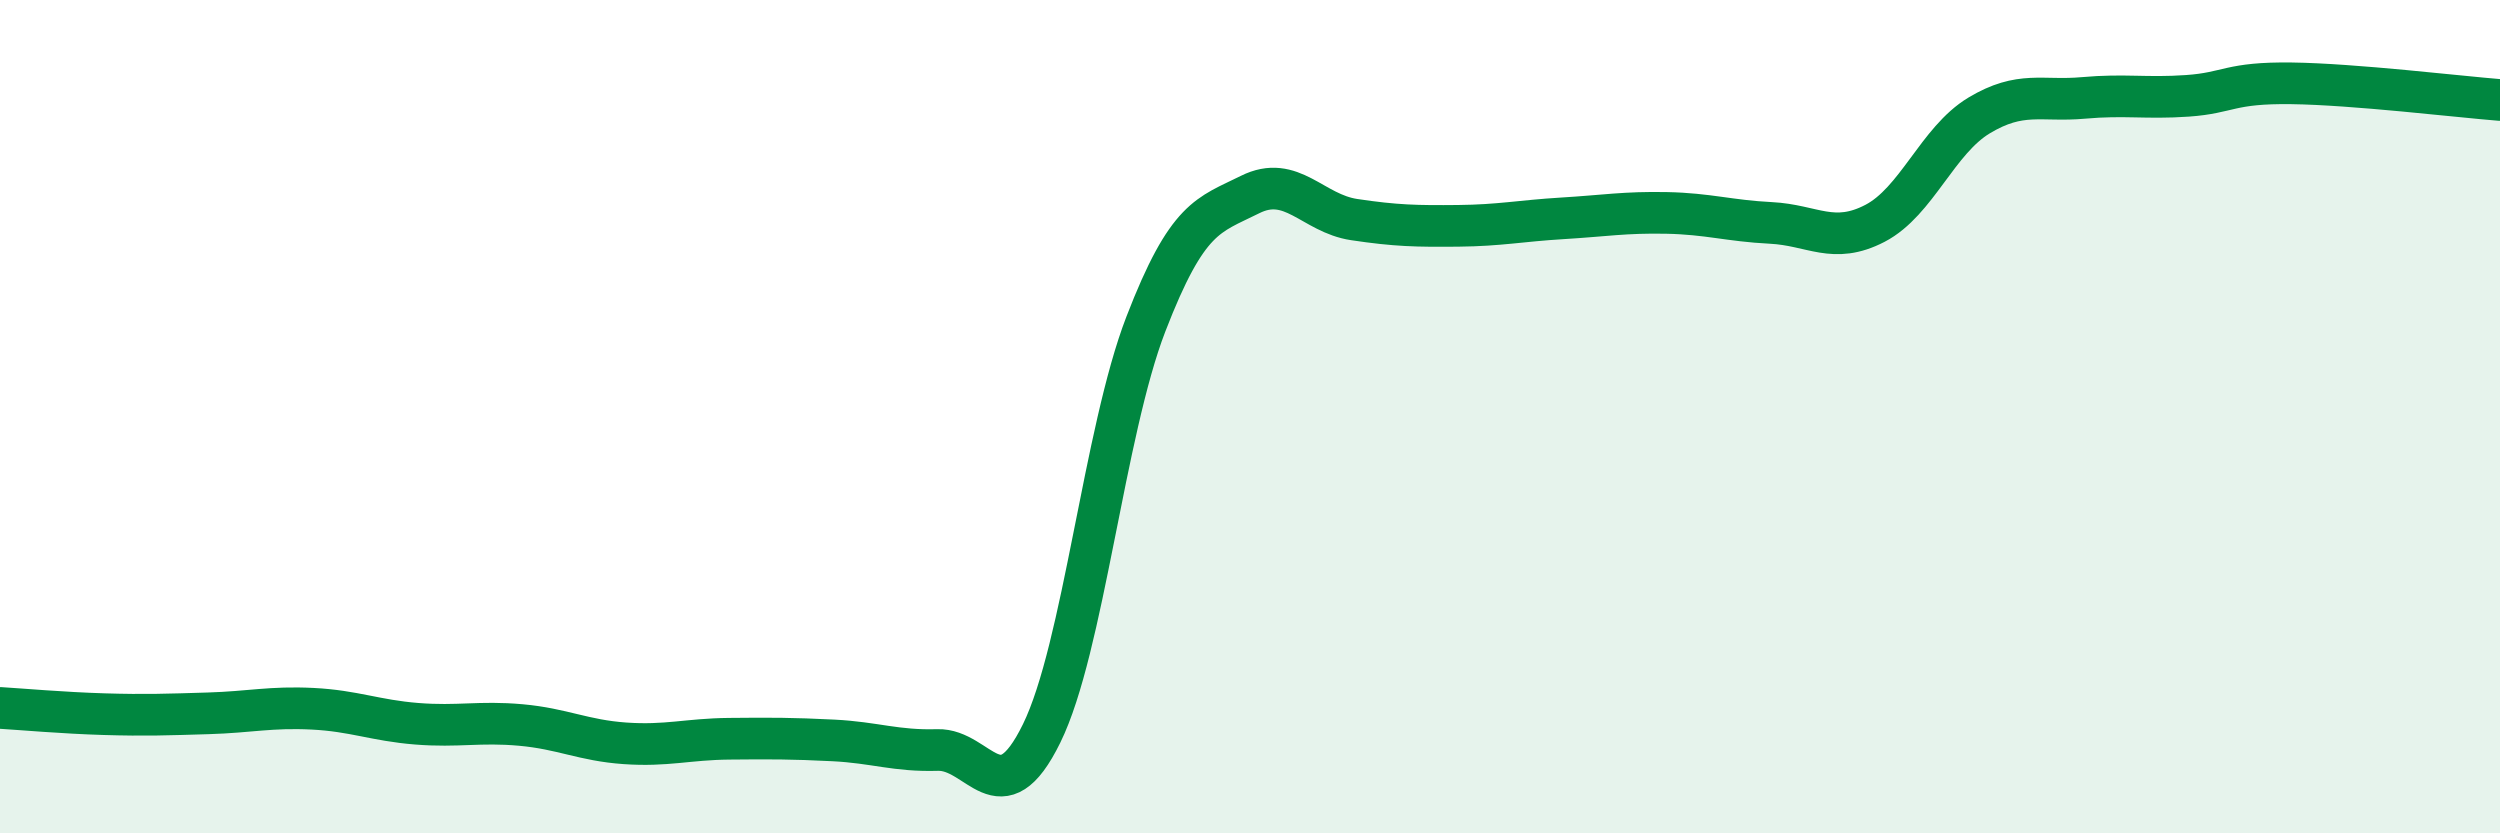
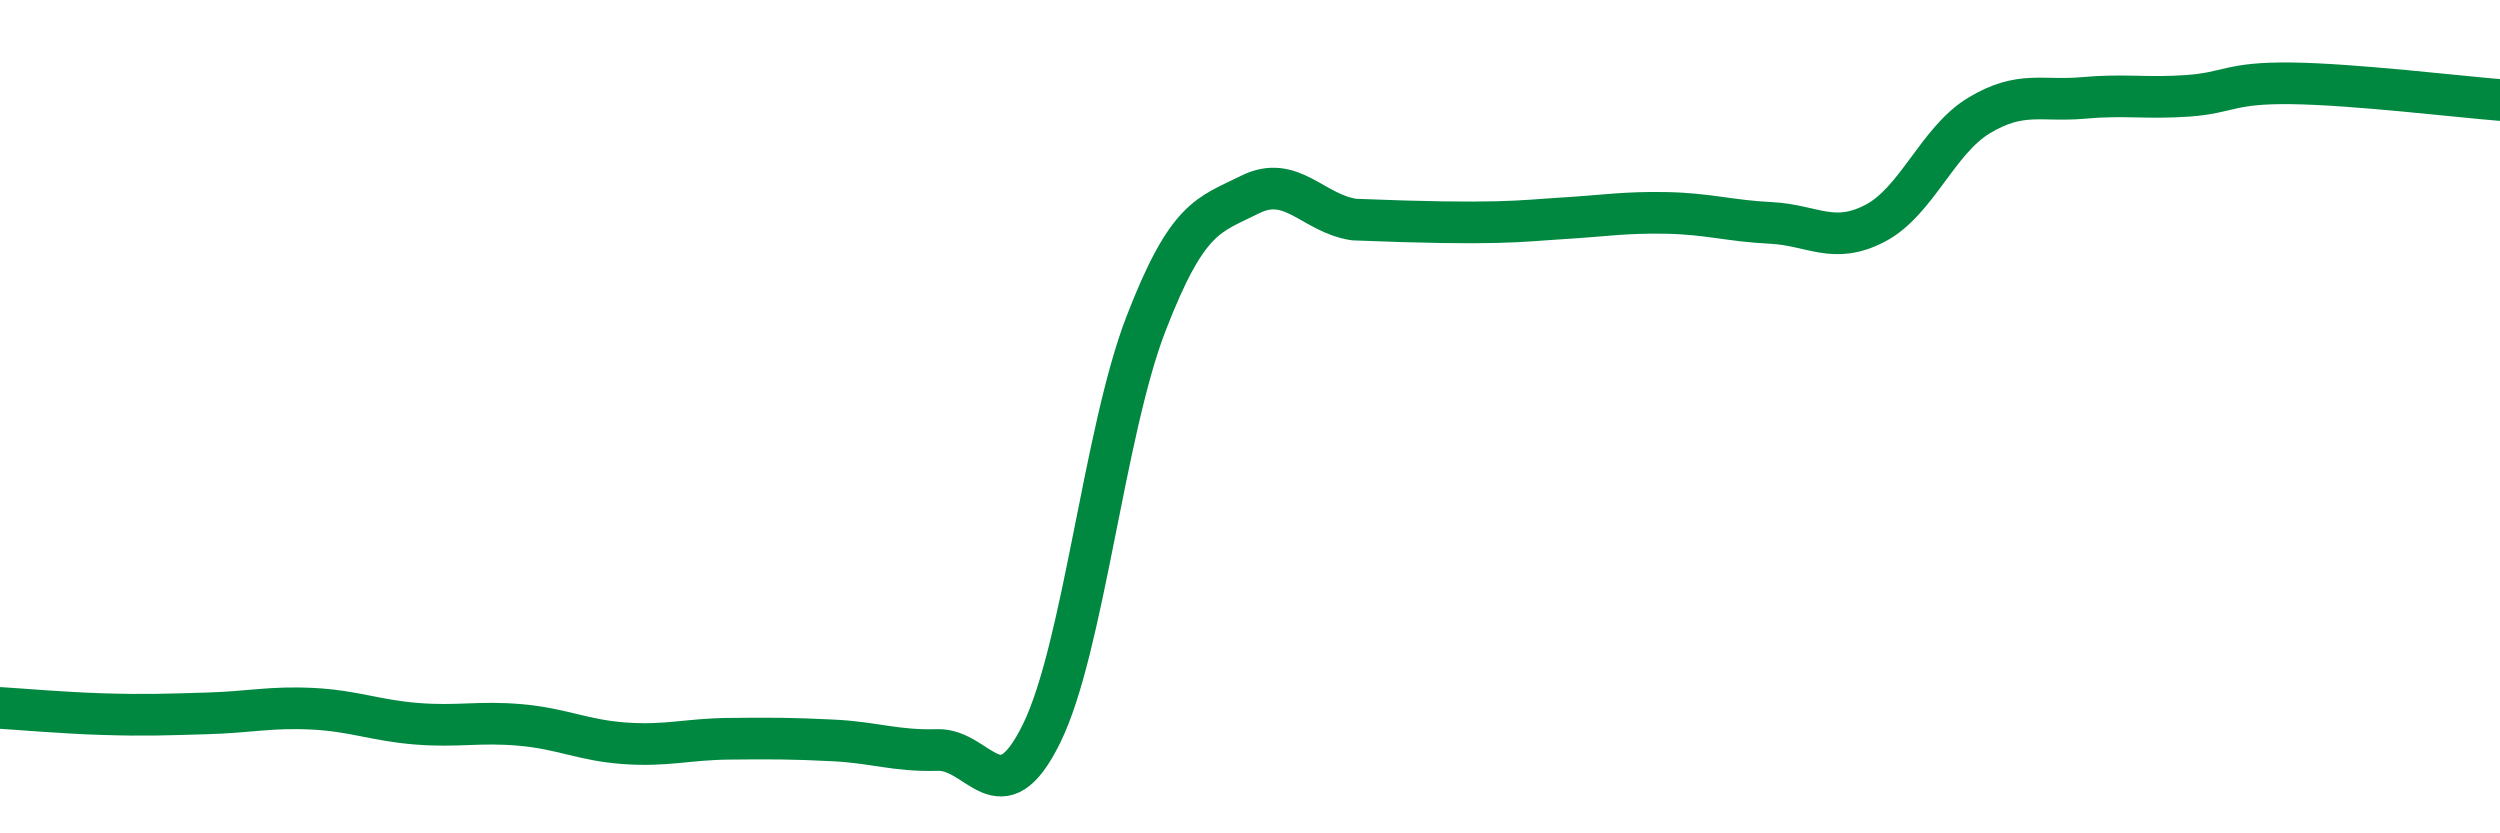
<svg xmlns="http://www.w3.org/2000/svg" width="60" height="20" viewBox="0 0 60 20">
-   <path d="M 0,16.99 C 0.5,17.02 1.5,17.11 2.5,17.14 C 3.5,17.17 4,17.15 5,17.12 C 6,17.09 6.5,16.96 7.5,17.01 C 8.5,17.06 9,17.29 10,17.37 C 11,17.45 11.5,17.31 12.5,17.4 C 13.5,17.49 14,17.77 15,17.84 C 16,17.91 16.5,17.74 17.5,17.73 C 18.5,17.72 19,17.72 20,17.77 C 21,17.82 21.5,18.03 22.5,18 C 23.5,17.97 24,19.64 25,17.6 C 26,15.56 26.5,10.37 27.5,7.78 C 28.5,5.19 29,5.17 30,4.67 C 31,4.17 31.5,5.12 32.5,5.27 C 33.5,5.42 34,5.43 35,5.42 C 36,5.41 36.5,5.3 37.5,5.24 C 38.5,5.18 39,5.09 40,5.11 C 41,5.13 41.5,5.3 42.5,5.35 C 43.5,5.4 44,5.88 45,5.36 C 46,4.84 46.5,3.37 47.5,2.77 C 48.5,2.17 49,2.44 50,2.35 C 51,2.26 51.5,2.37 52.5,2.3 C 53.5,2.23 53.5,1.98 55,2 C 56.5,2.02 59,2.32 60,2.4L60 20L0 20Z" fill="#008740" opacity="0.1" stroke-linecap="round" stroke-linejoin="round" />
-   <path d="M 0,16.99 C 0.5,17.02 1.5,17.11 2.5,17.14 C 3.5,17.17 4,17.15 5,17.12 C 6,17.09 6.5,16.96 7.5,17.01 C 8.5,17.06 9,17.29 10,17.37 C 11,17.45 11.5,17.31 12.5,17.4 C 13.5,17.49 14,17.77 15,17.84 C 16,17.91 16.5,17.74 17.5,17.73 C 18.5,17.72 19,17.72 20,17.77 C 21,17.82 21.5,18.03 22.5,18 C 23.5,17.97 24,19.64 25,17.6 C 26,15.56 26.5,10.37 27.5,7.78 C 28.5,5.19 29,5.17 30,4.67 C 31,4.17 31.5,5.12 32.5,5.27 C 33.5,5.42 34,5.43 35,5.42 C 36,5.41 36.5,5.3 37.5,5.24 C 38.5,5.18 39,5.09 40,5.11 C 41,5.13 41.5,5.3 42.5,5.35 C 43.5,5.4 44,5.88 45,5.36 C 46,4.84 46.5,3.37 47.5,2.77 C 48.5,2.17 49,2.44 50,2.35 C 51,2.26 51.5,2.37 52.5,2.3 C 53.5,2.23 53.5,1.98 55,2 C 56.5,2.02 59,2.32 60,2.4" stroke="#008740" stroke-width="1" fill="none" stroke-linecap="round" stroke-linejoin="round" />
+   <path d="M 0,16.99 C 0.5,17.02 1.5,17.11 2.5,17.14 C 3.5,17.17 4,17.15 5,17.12 C 6,17.09 6.5,16.96 7.5,17.01 C 8.5,17.06 9,17.29 10,17.37 C 11,17.45 11.5,17.31 12.5,17.4 C 13.5,17.49 14,17.77 15,17.84 C 16,17.91 16.5,17.74 17.5,17.73 C 18.5,17.72 19,17.72 20,17.77 C 21,17.82 21.5,18.03 22.5,18 C 23.5,17.97 24,19.64 25,17.6 C 26,15.56 26.5,10.37 27.5,7.78 C 28.5,5.19 29,5.17 30,4.67 C 31,4.17 31.5,5.12 32.5,5.27 C 36,5.41 36.5,5.3 37.5,5.24 C 38.5,5.18 39,5.09 40,5.11 C 41,5.13 41.5,5.3 42.5,5.35 C 43.5,5.4 44,5.88 45,5.36 C 46,4.84 46.5,3.37 47.5,2.77 C 48.5,2.17 49,2.44 50,2.35 C 51,2.26 51.5,2.37 52.5,2.3 C 53.5,2.23 53.5,1.98 55,2 C 56.5,2.02 59,2.32 60,2.4" stroke="#008740" stroke-width="1" fill="none" stroke-linecap="round" stroke-linejoin="round" />
</svg>